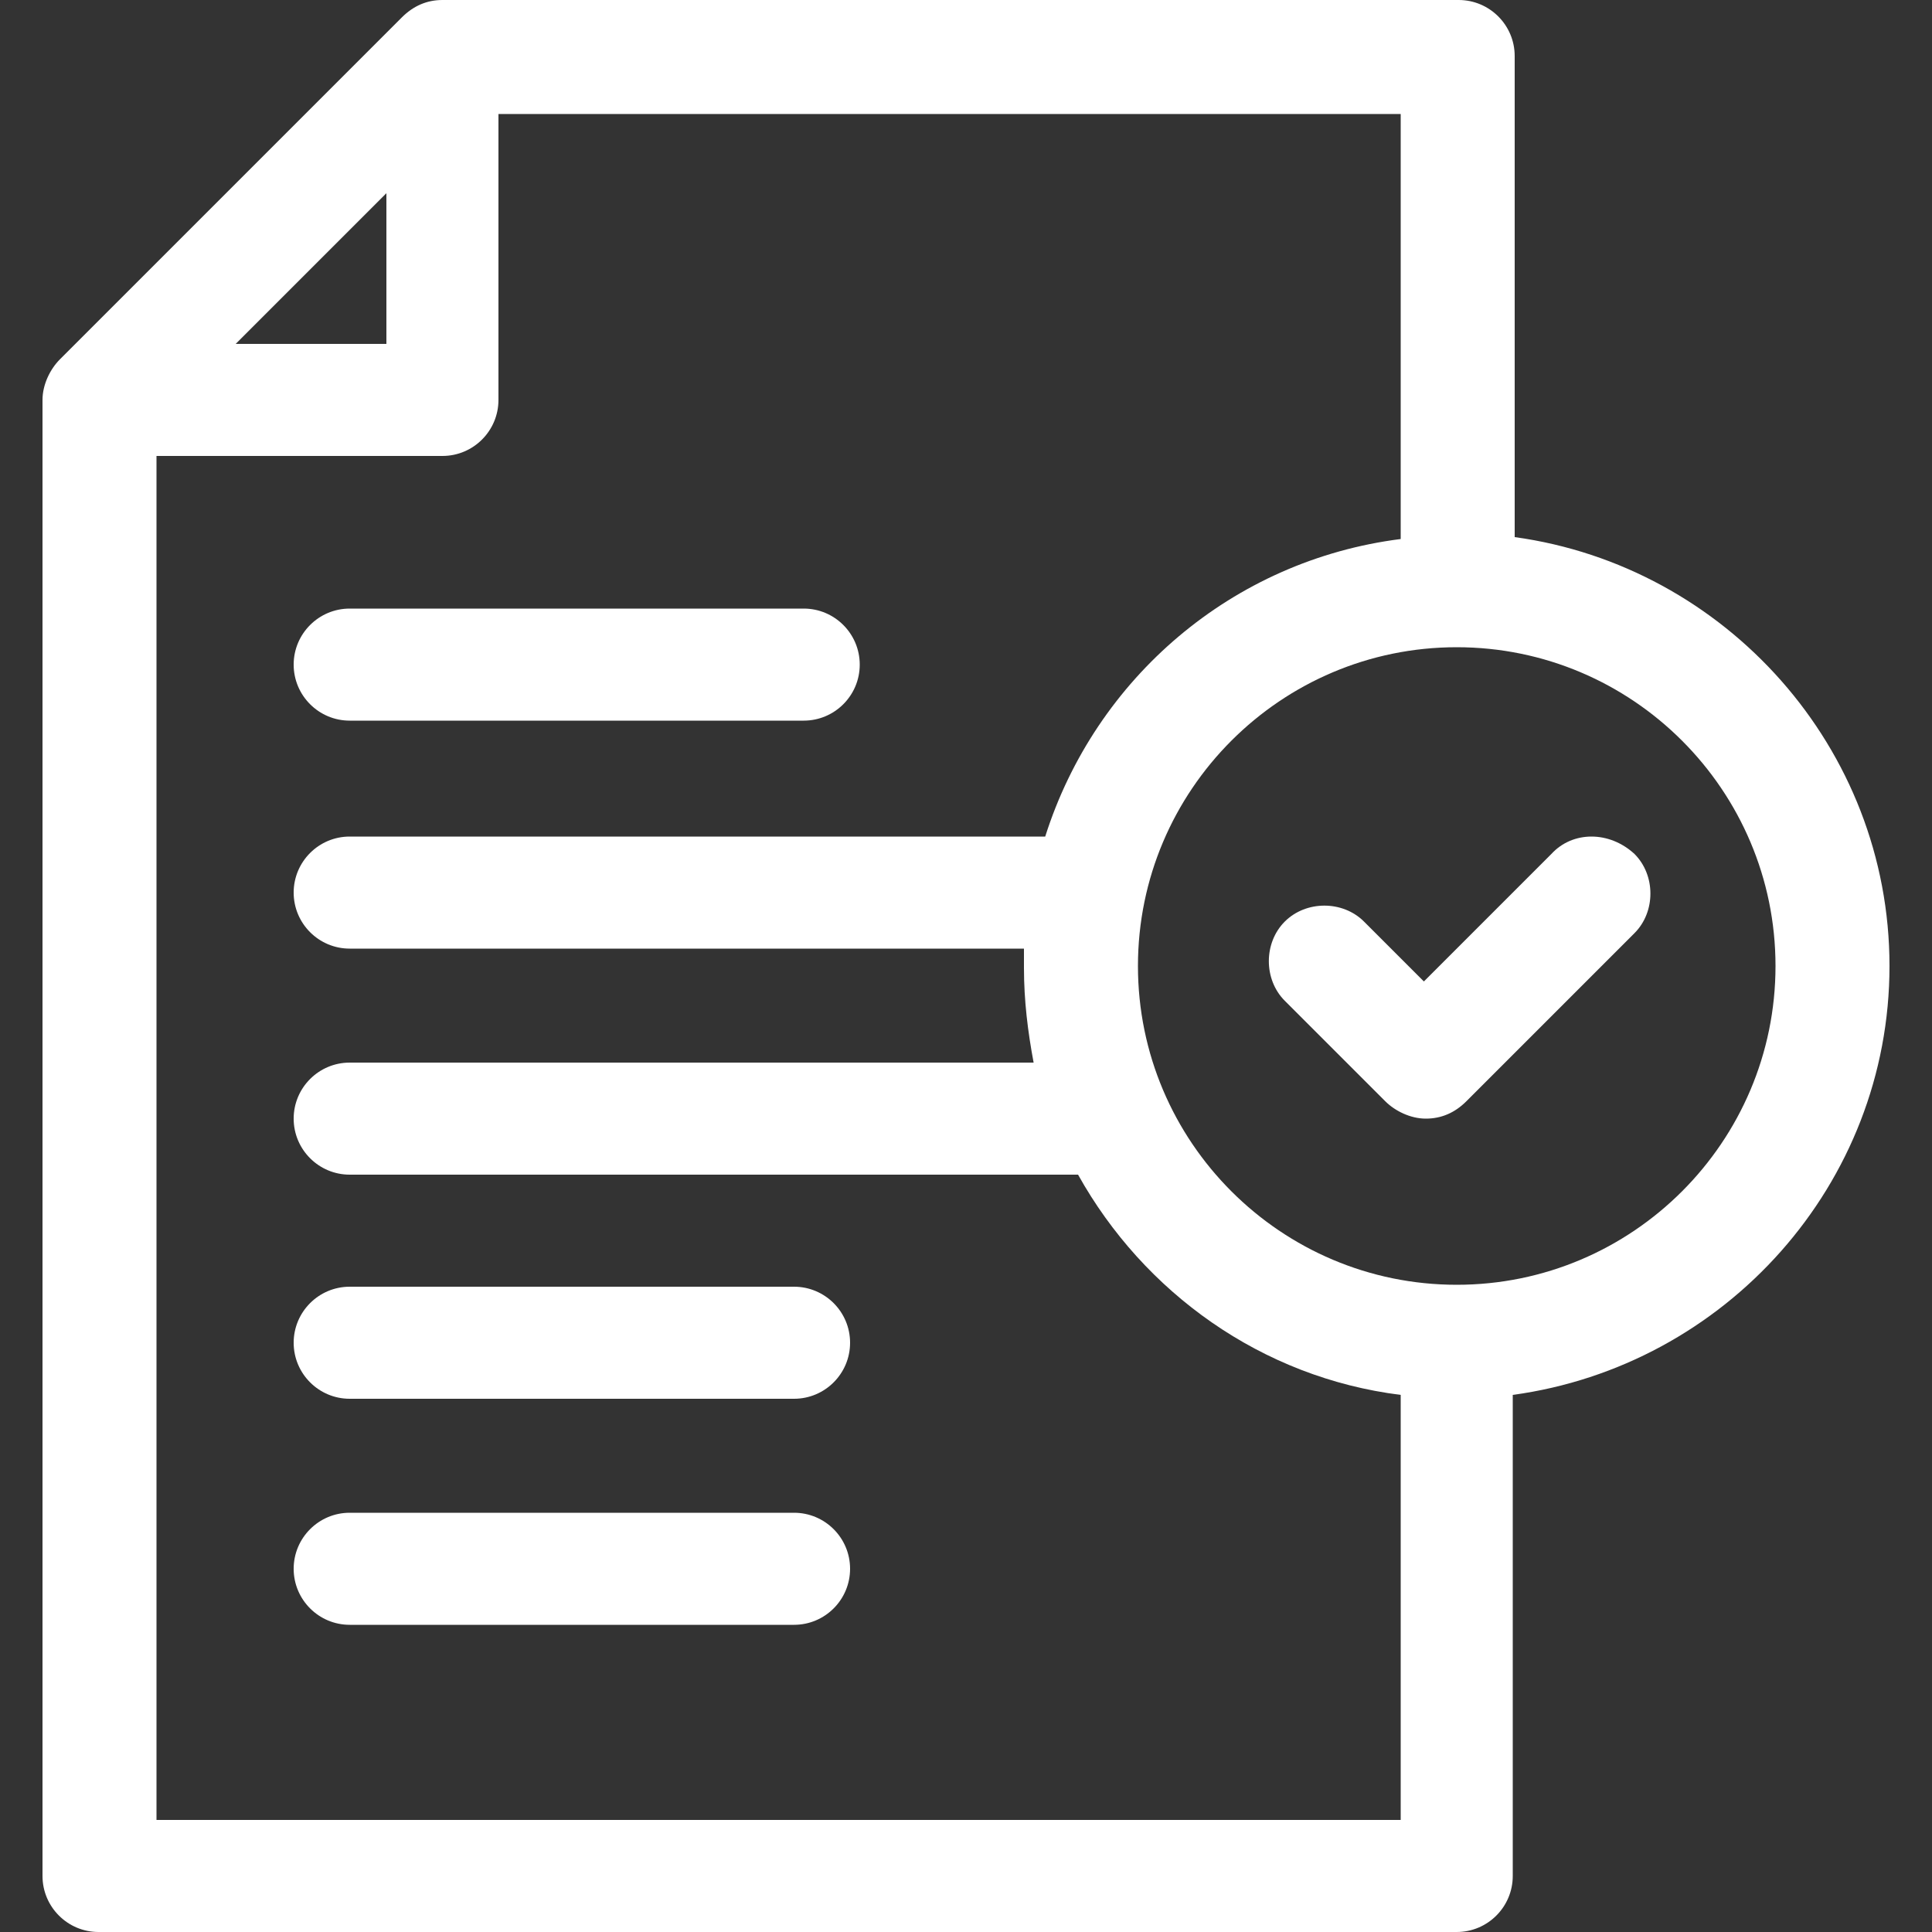
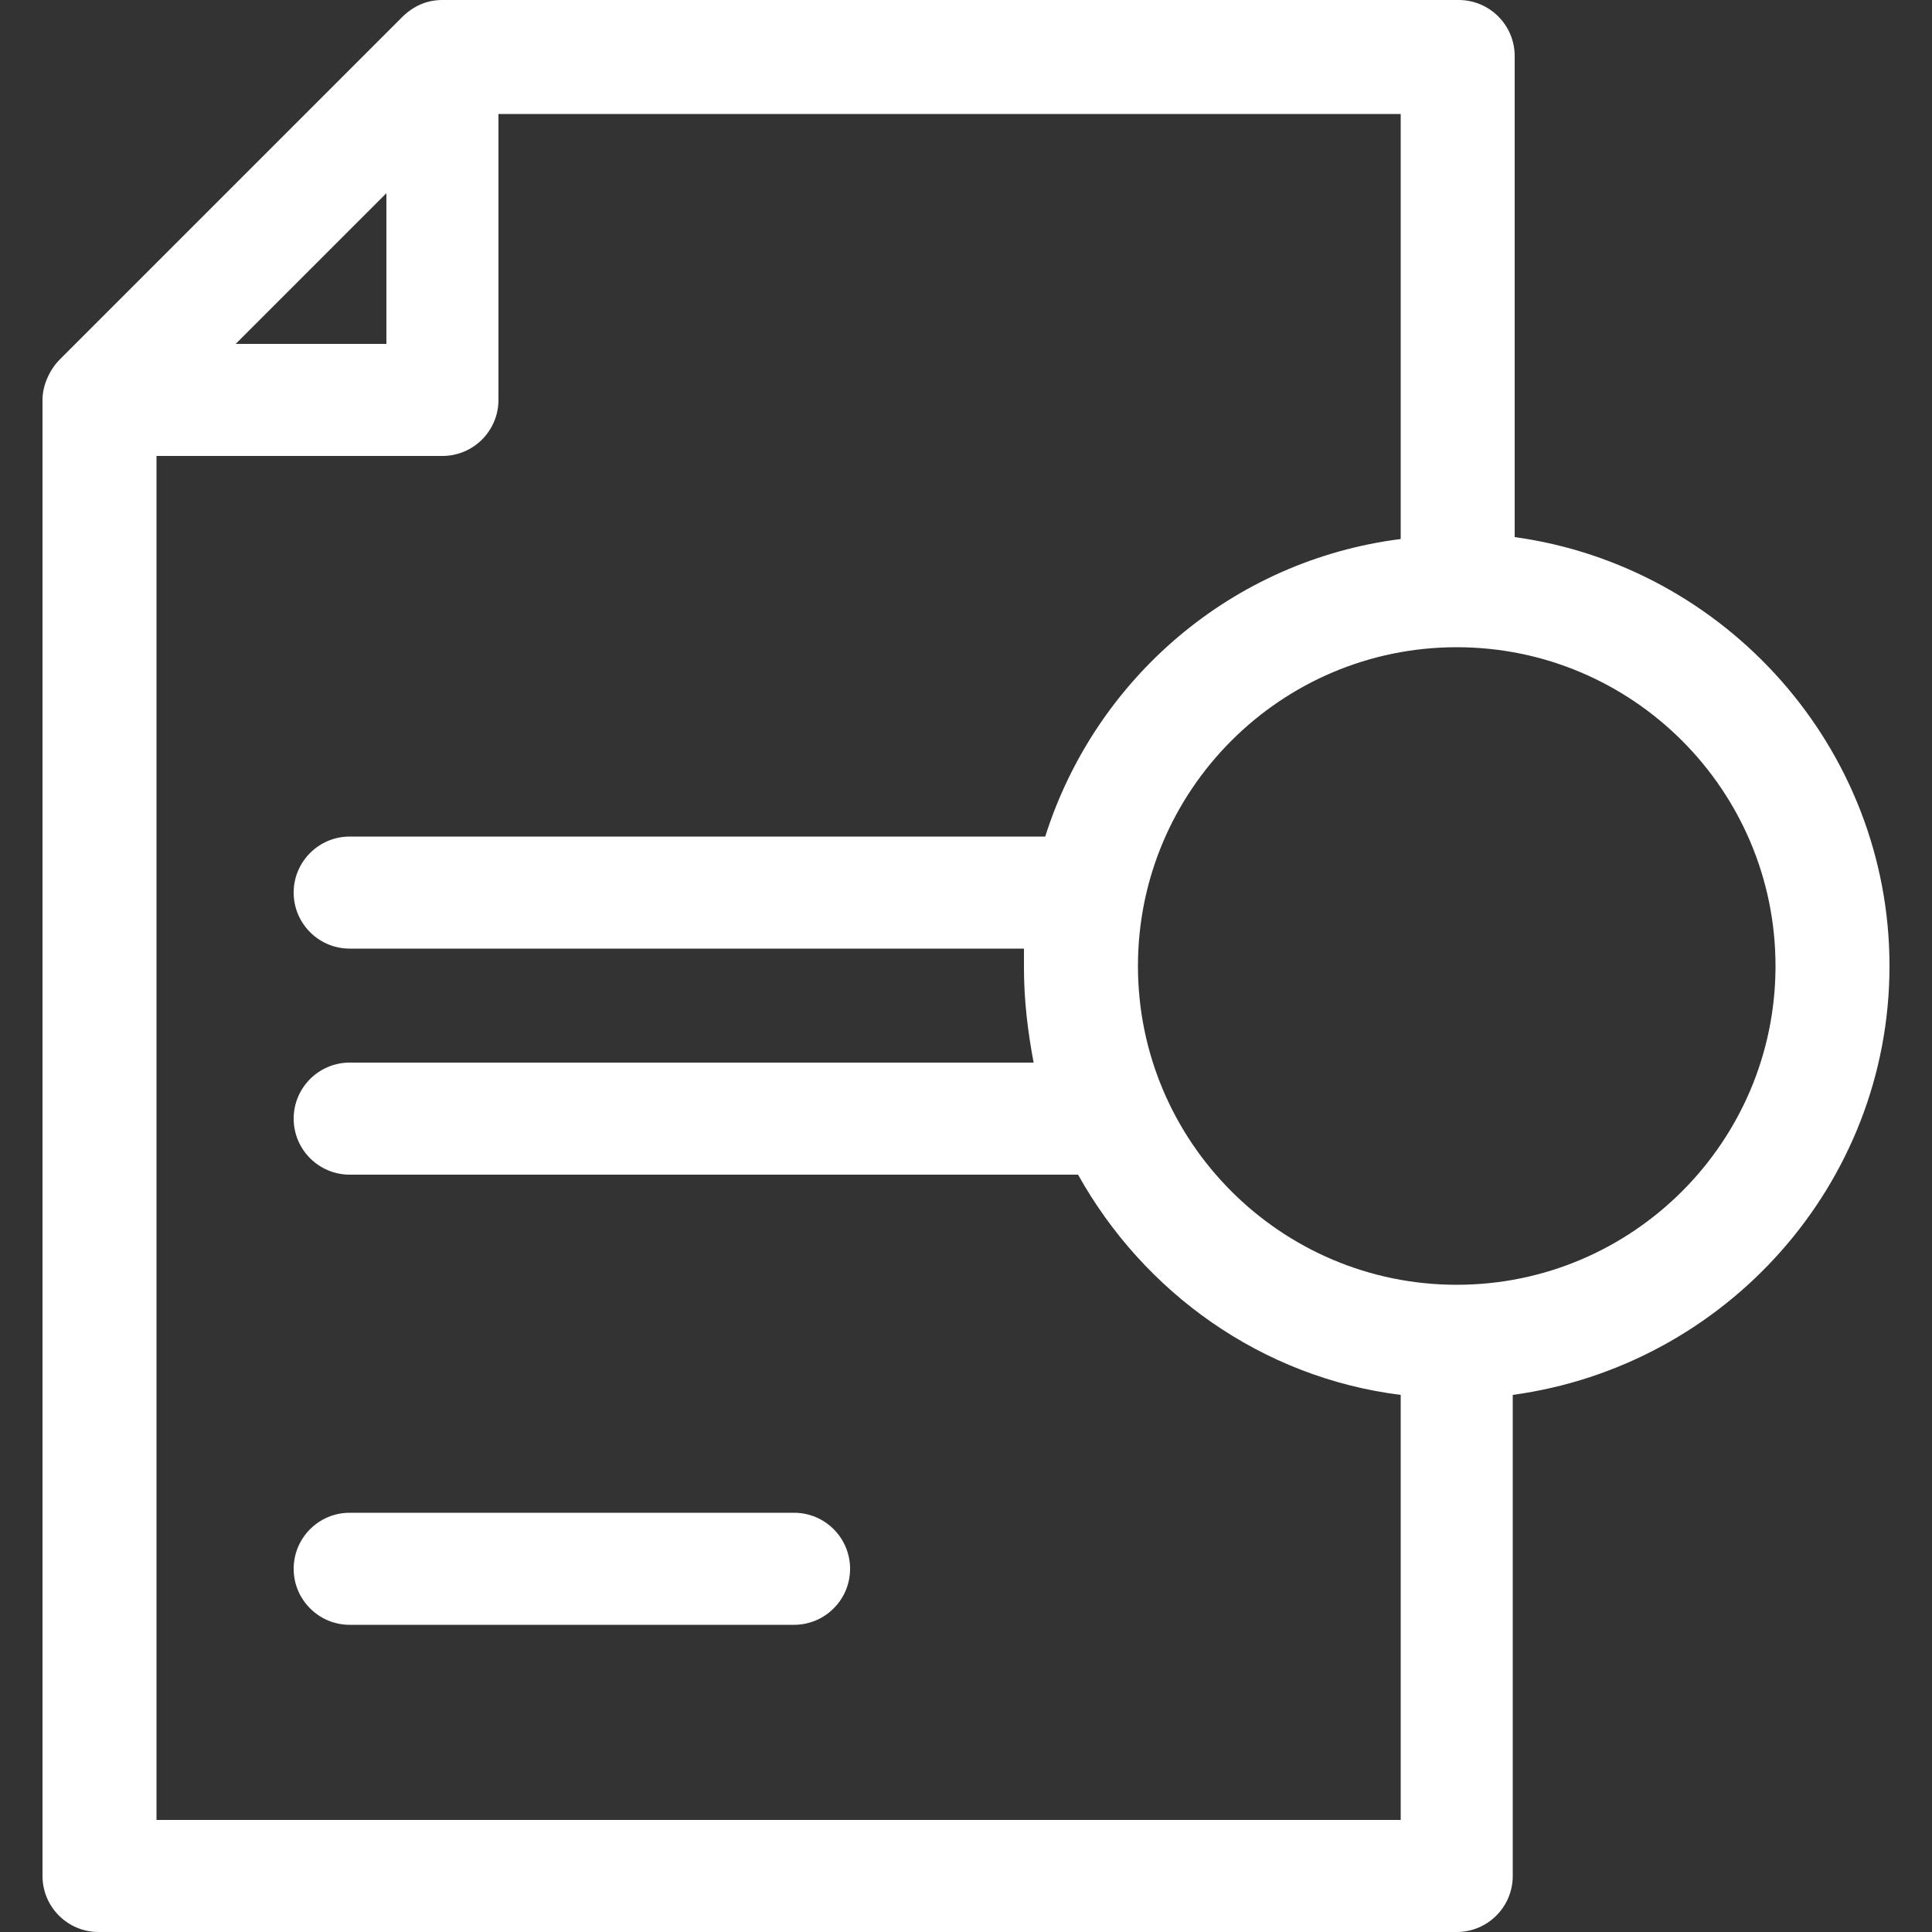
<svg xmlns="http://www.w3.org/2000/svg" id="Capa_1" x="0px" y="0px" viewBox="0 0 100 100" style="enable-background:new 0 0 100 100;" xml:space="preserve">
  <rect x="0" y="0" width="100" height="100" fill="#333333" stroke="none" />
  <style type="text/css">	.st0{fill:#FFFFFF;}</style>
  <g>
-     <path class="st0" d="M18.1,37.3h23.5c1.6,0,2.9-1.3,2.9-2.9c0-1.6-1.3-2.9-2.9-2.9H18.1c-1.6,0-2.9,1.3-2.9,2.9  C15.2,36,16.5,37.3,18.1,37.3z" />
-     <path class="st0" d="M41.1,66.6h-23c-1.6,0-2.9,1.3-2.9,2.9c0,1.6,1.3,2.9,2.9,2.9h23c1.6,0,2.9-1.3,2.9-2.9  C44,67.9,42.7,66.6,41.1,66.6z" />
    <path class="st0" d="M41.1,78.3h-23c-1.6,0-2.9,1.3-2.9,2.9c0,1.6,1.3,2.9,2.9,2.9h23c1.6,0,2.9-1.3,2.9-2.9  C44,79.6,42.7,78.3,41.1,78.3z" />
    <path class="st0" d="M97.8,50c0-11.3-8.5-20.7-19.4-22.2V2.9c0-1.6-1.3-2.9-2.9-2.9H22.9c-0.8,0-1.5,0.3-2.1,0.9L3.1,18.6  c-0.5,0.5-0.9,1.3-0.9,2.1v76.4c0,1.6,1.3,2.9,2.9,2.9h70.3c1.6,0,2.9-1.3,2.9-2.9V72.2C89.3,70.7,97.8,61.3,97.8,50L97.8,50z   M20,10v7.8h-7.8L20,10z M8.1,94.1V23.6h14.8c1.6,0,2.9-1.3,2.9-2.9V5.9h46.7v22c-8.7,1.1-15.8,7.2-18.4,15.4c-0.1,0-0.1,0-0.2,0  H18.1c-1.6,0-2.9,1.3-2.9,2.9c0,1.6,1.3,2.9,2.9,2.9h34.9c0,0.3,0,0.6,0,1c0,1.7,0.2,3.3,0.5,4.9H18.1c-1.6,0-2.9,1.3-2.9,2.9  c0,1.6,1.3,2.9,2.9,2.9h37.7c3.4,6.1,9.5,10.5,16.7,11.4v22H8.1z M75.4,66.5c-9.1,0-16.5-7.4-16.5-16.5s7.4-16.5,16.5-16.5  c9.1,0,16.5,7.4,16.5,16.5S84.5,66.5,75.4,66.5z" />
-     <path class="st0" d="M80.3,44.2l-6.6,6.6l-3.1-3.1c-1.1-1.1-3-1.1-4.1,0s-1.1,3,0,4.1l5.2,5.2c0.5,0.5,1.3,0.9,2.1,0.9  c0.8,0,1.5-0.3,2.1-0.9l8.7-8.7c1.1-1.1,1.1-3,0-4.1C83.3,43,81.4,43,80.3,44.2L80.3,44.2z" />
  </g>
</svg>